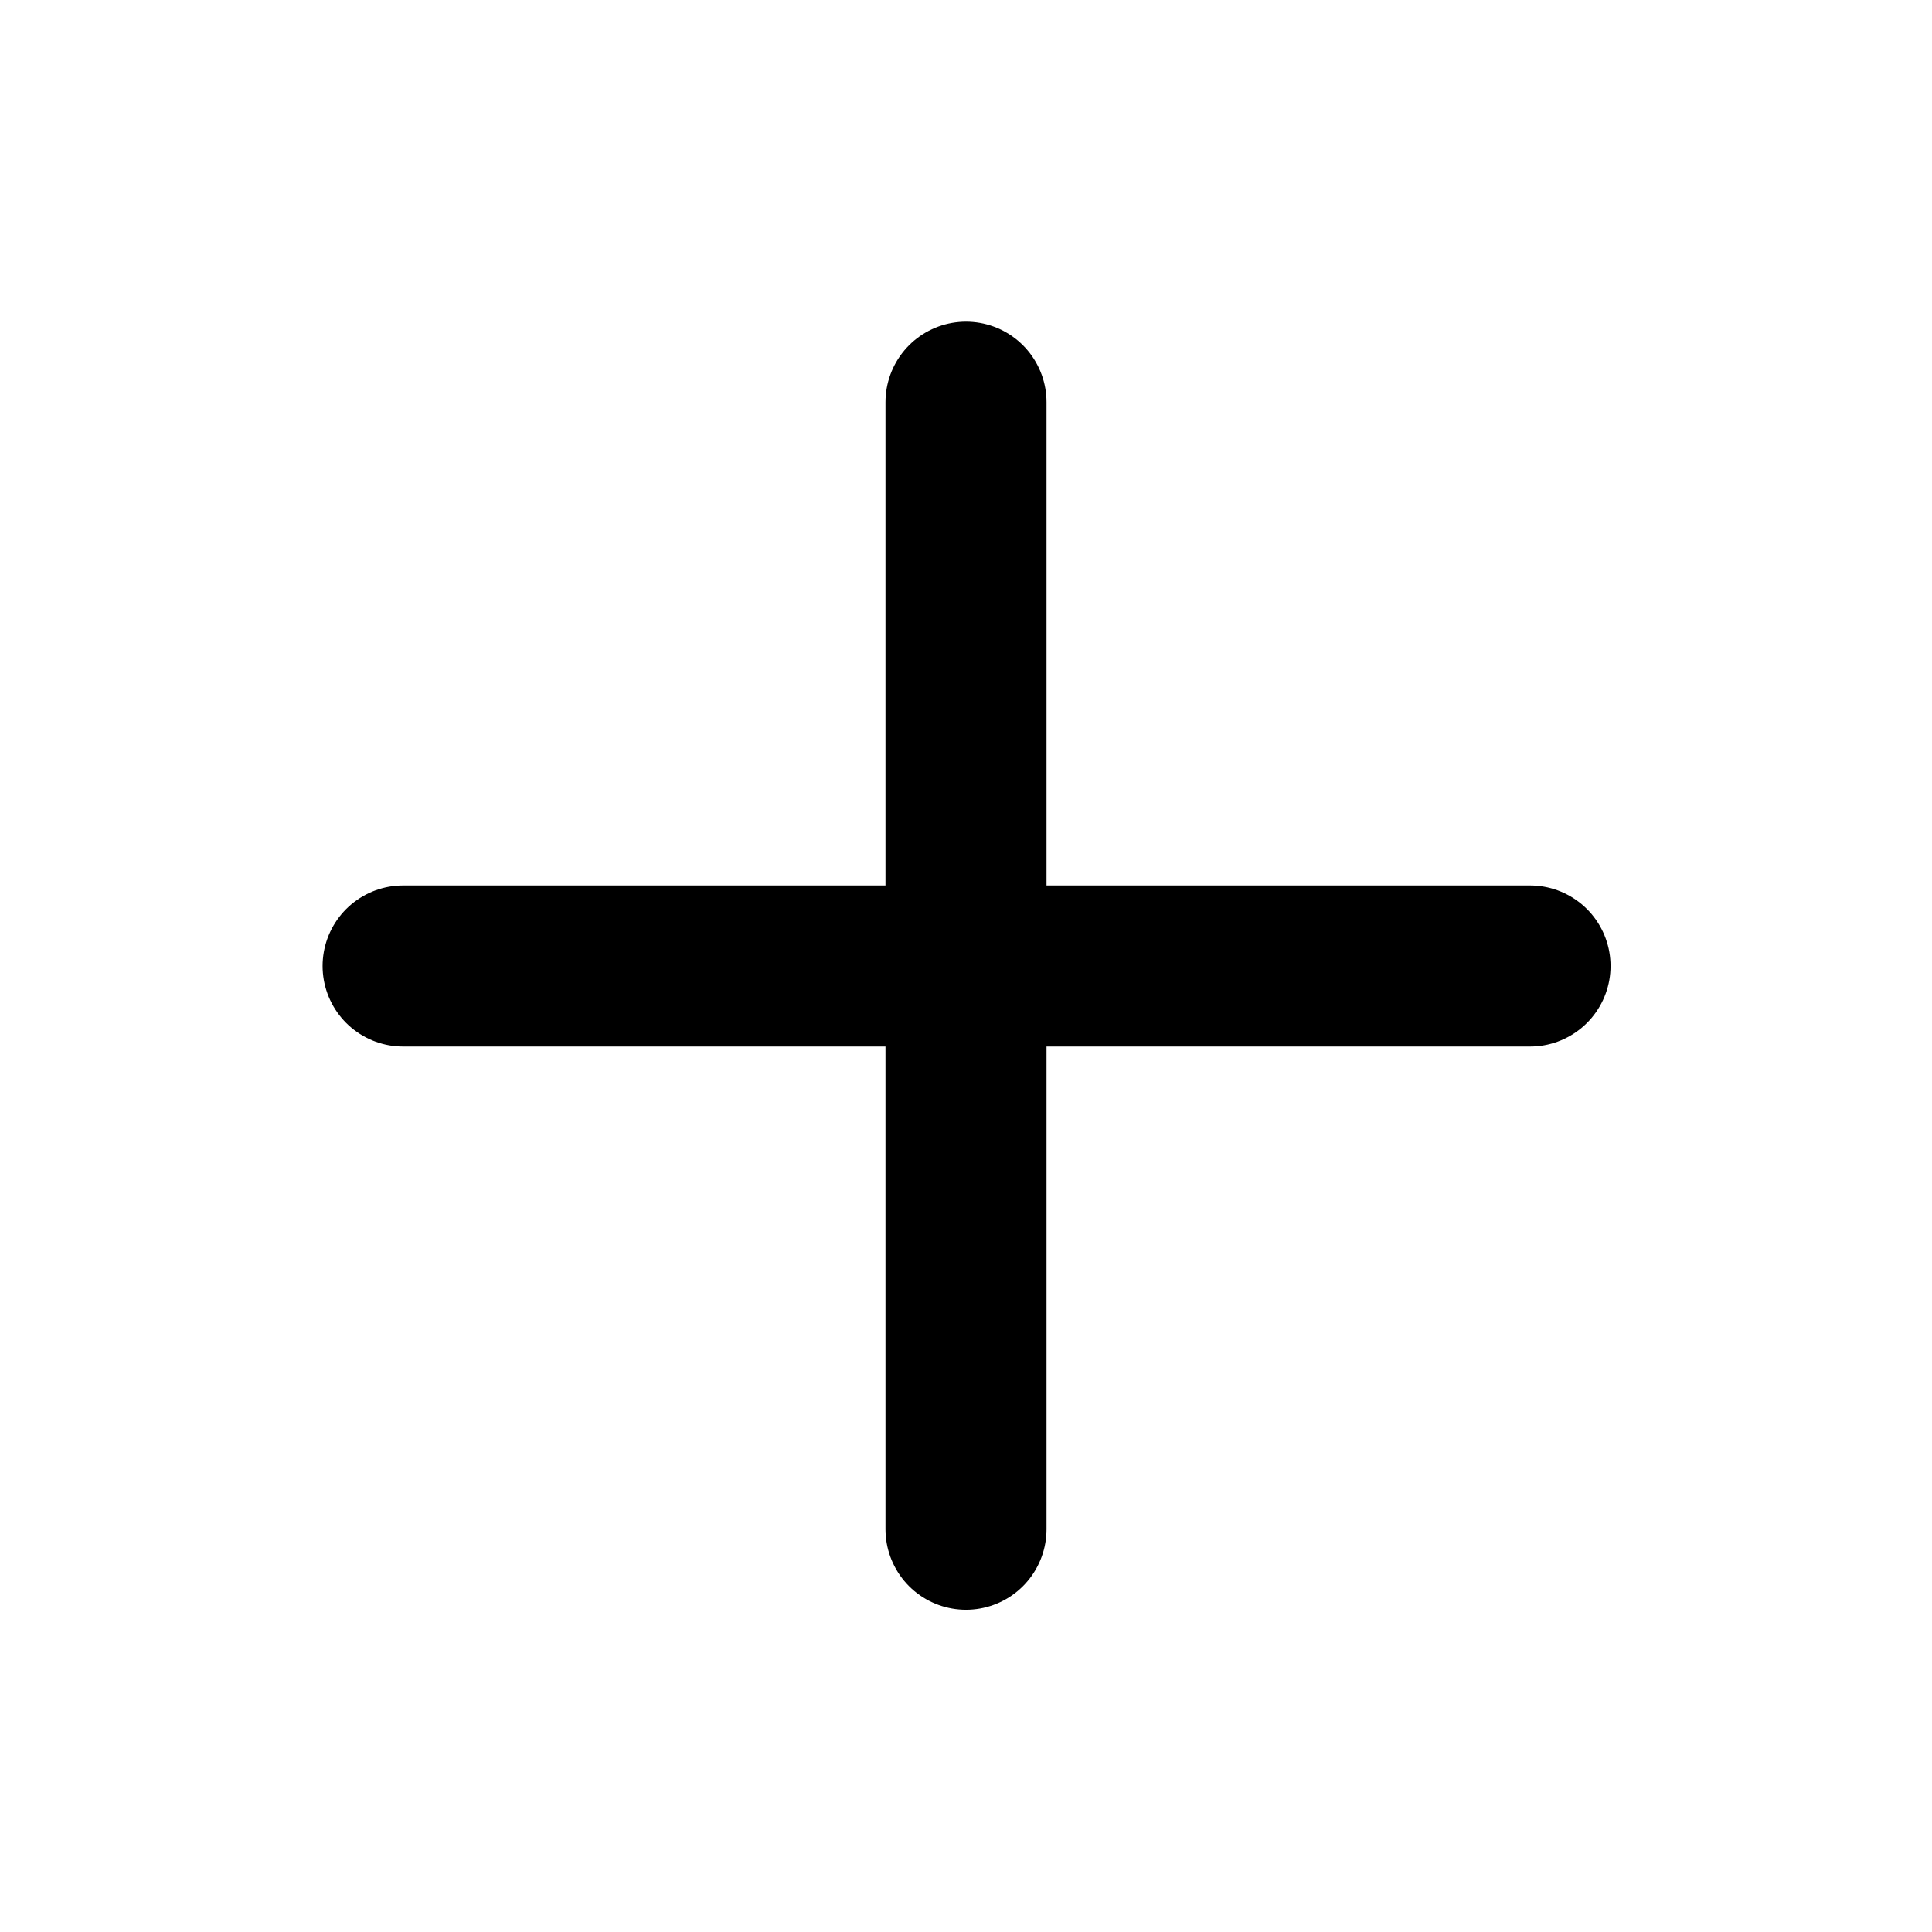
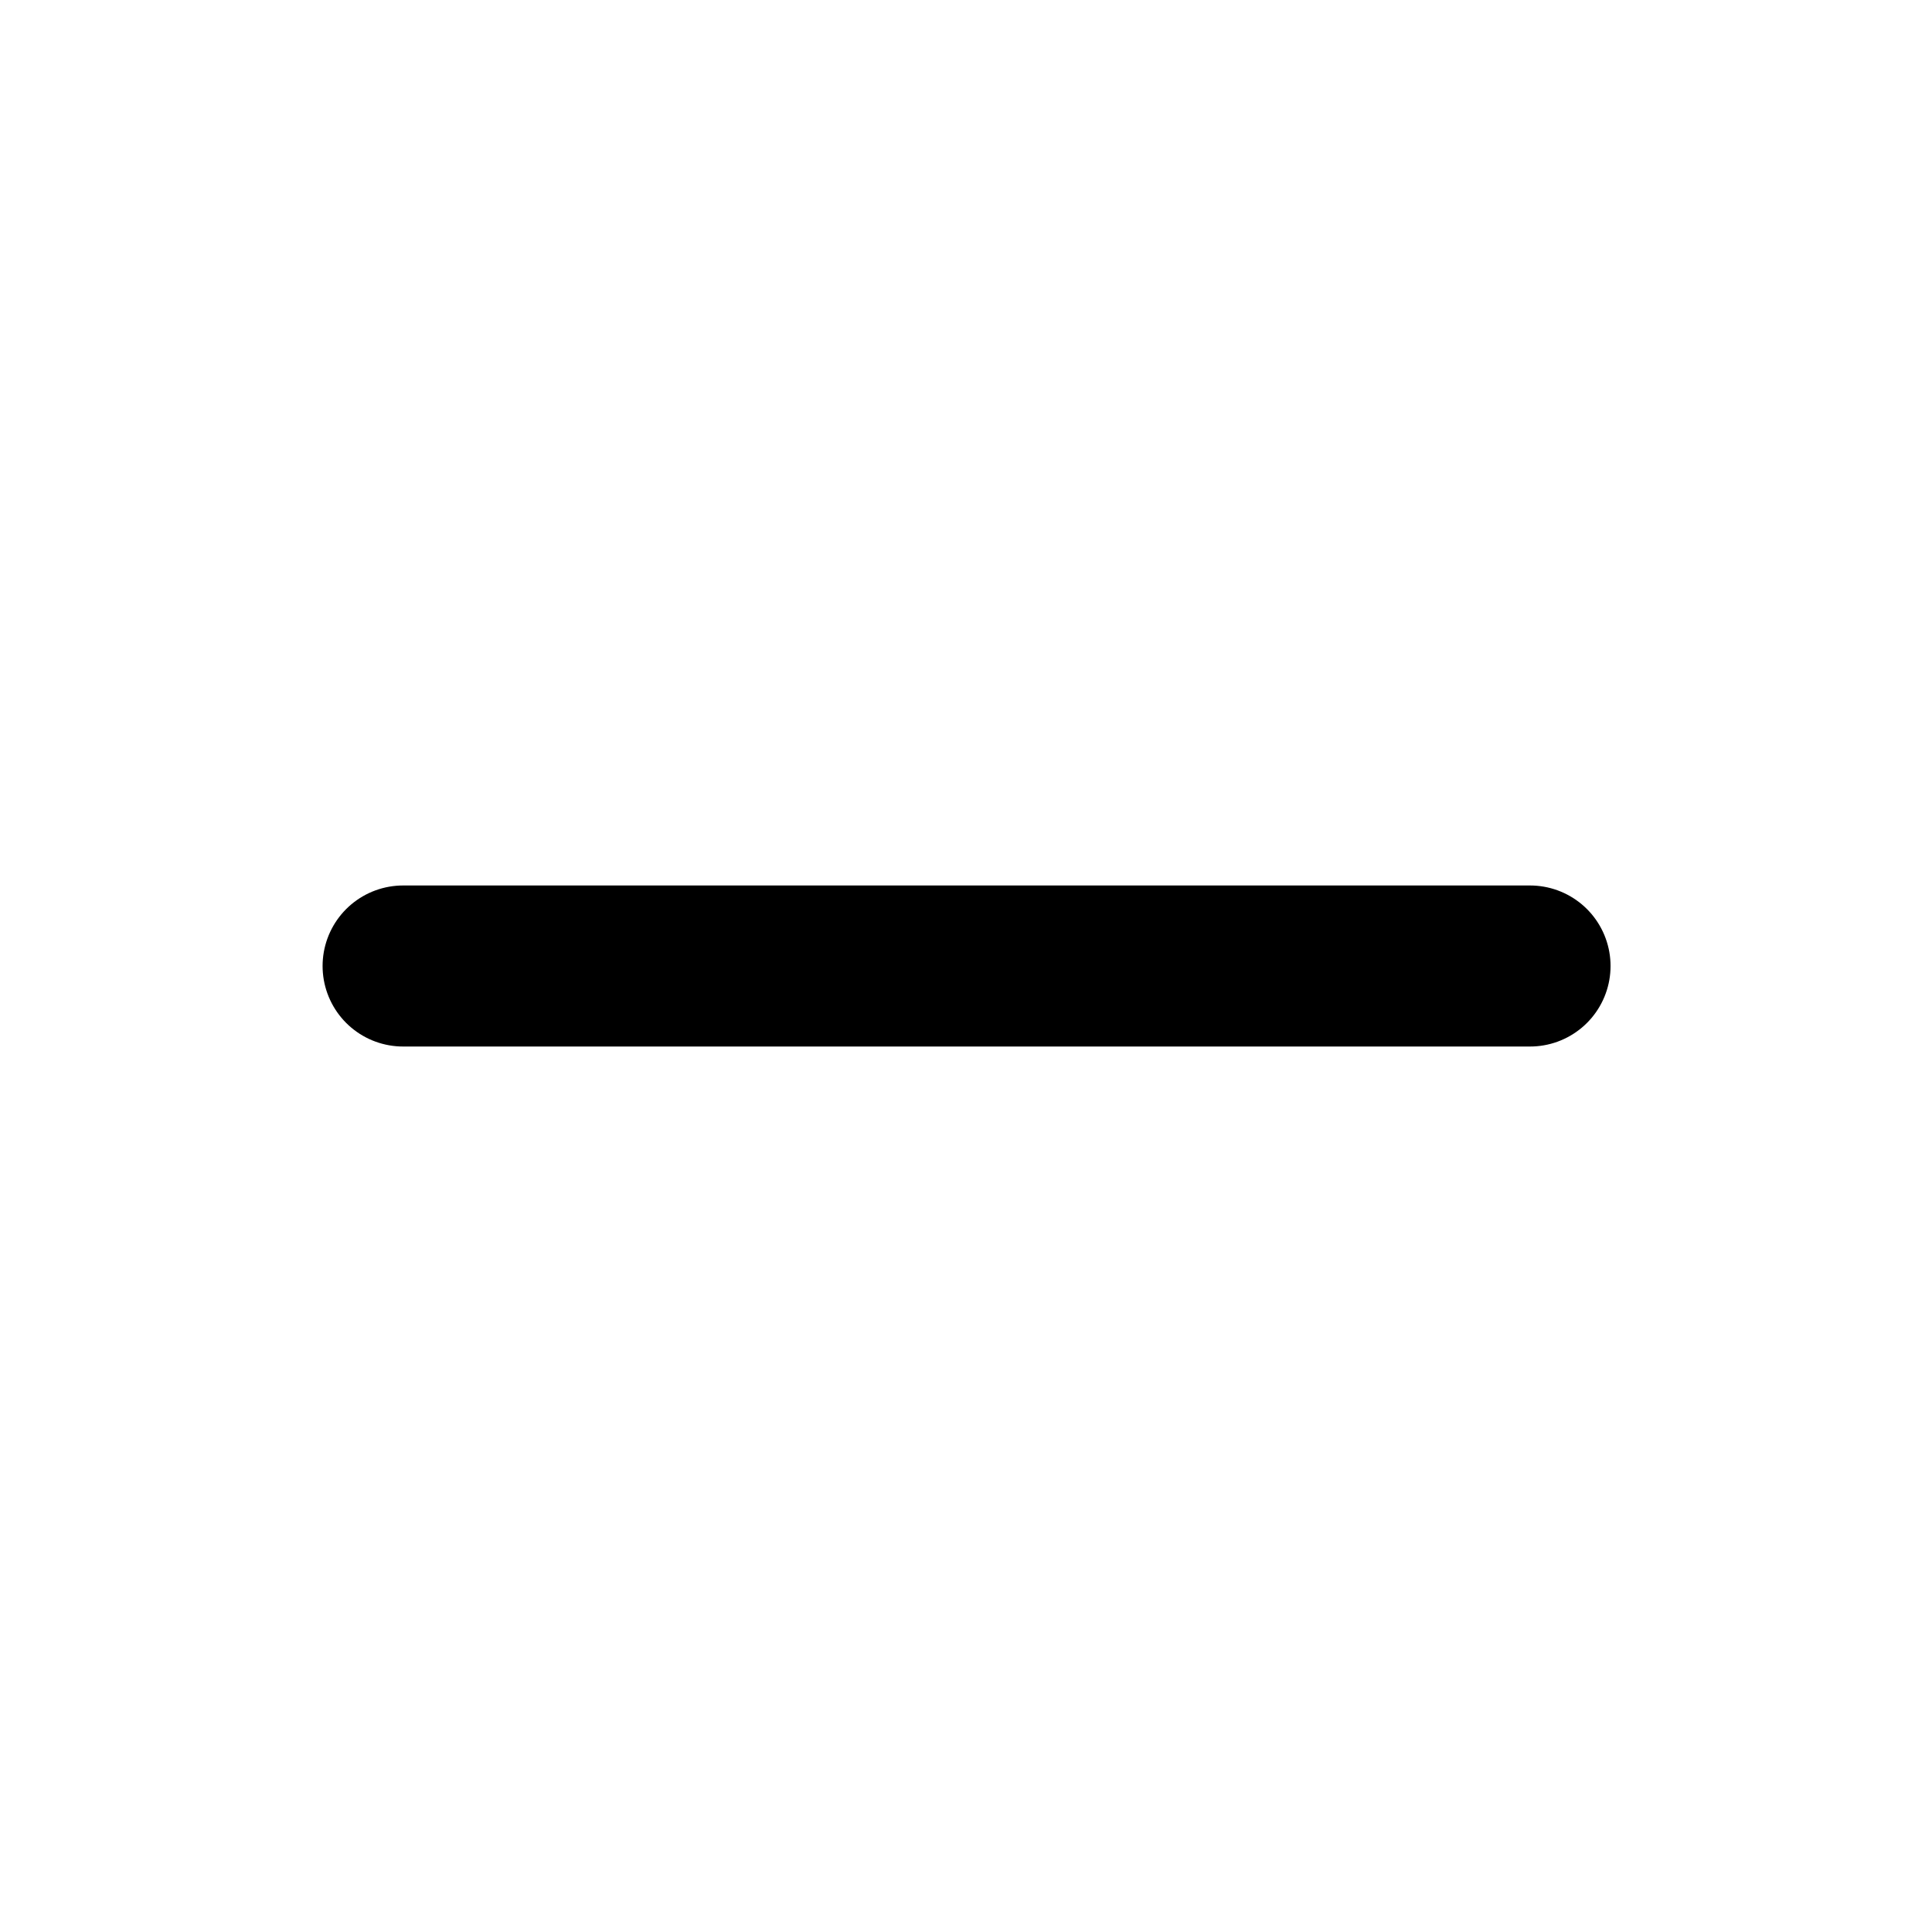
<svg xmlns="http://www.w3.org/2000/svg" width="17" height="17" viewBox="0 0 17 17" fill="none">
-   <path d="M8.5 3.539V13.456" stroke="black" stroke-width="1.417" stroke-linecap="round" stroke-linejoin="round" />
  <path d="M3.547 8.5H13.463" stroke="black" stroke-width="1.417" stroke-linecap="round" stroke-linejoin="round" />
</svg>